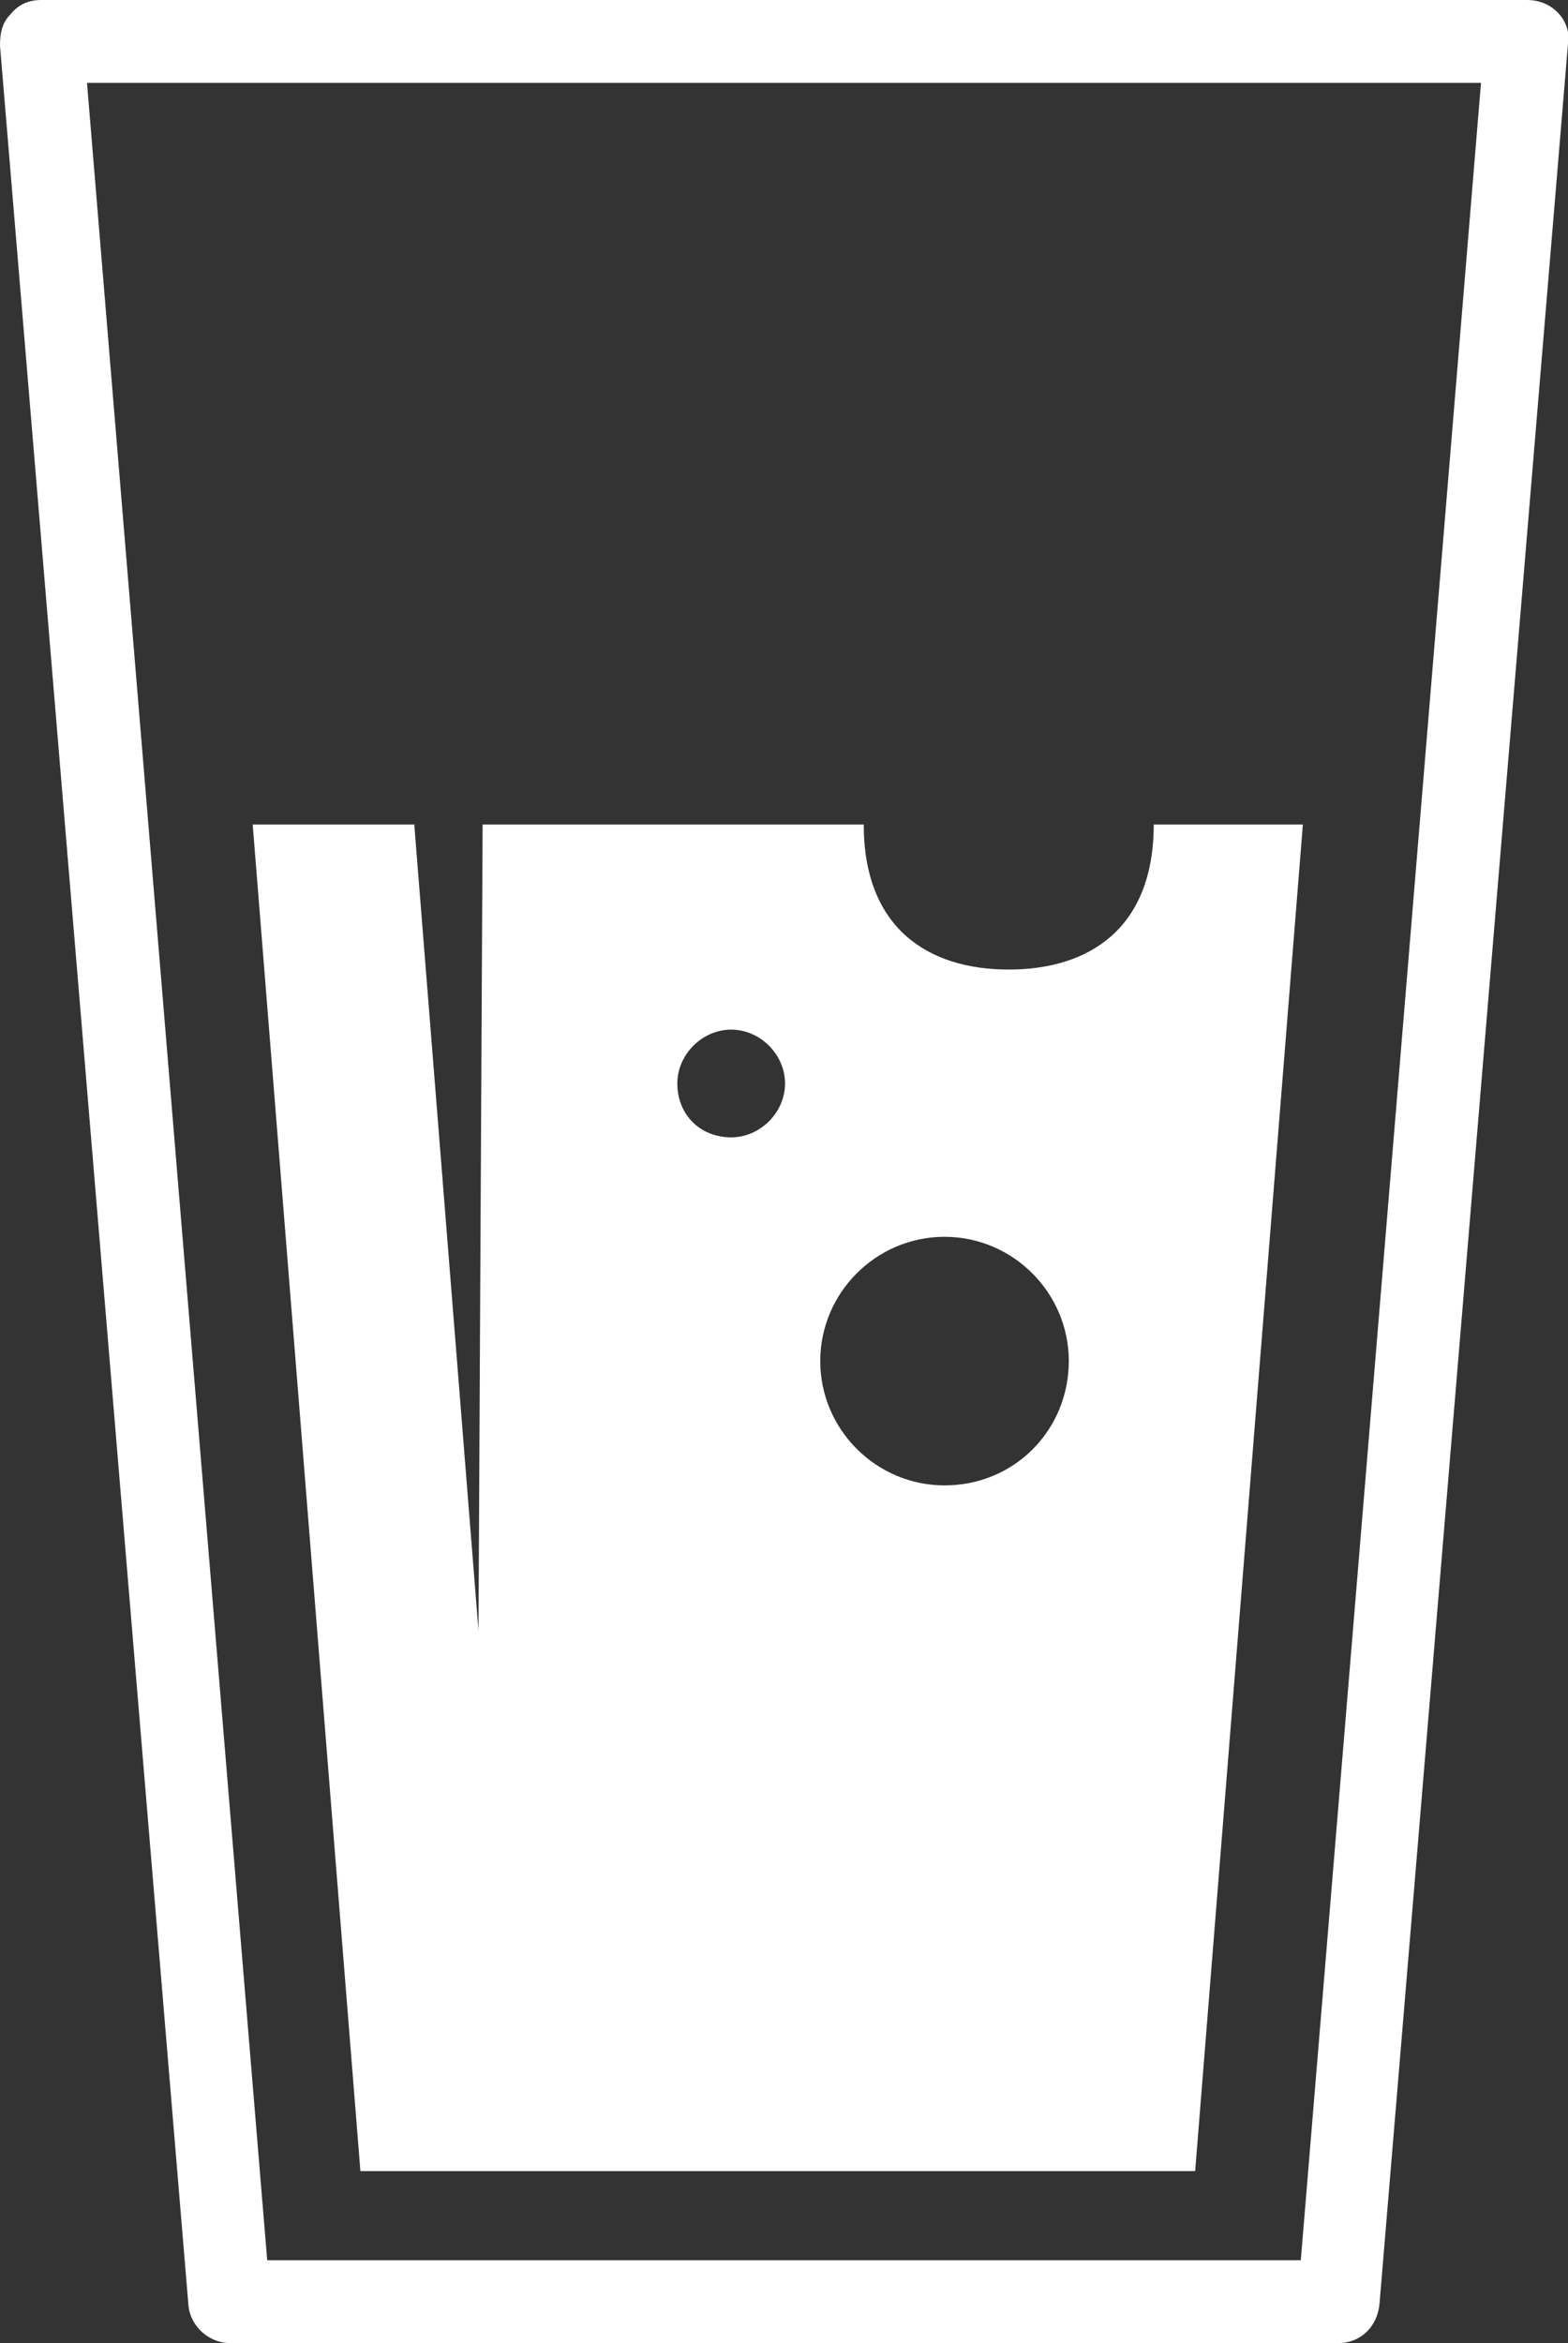
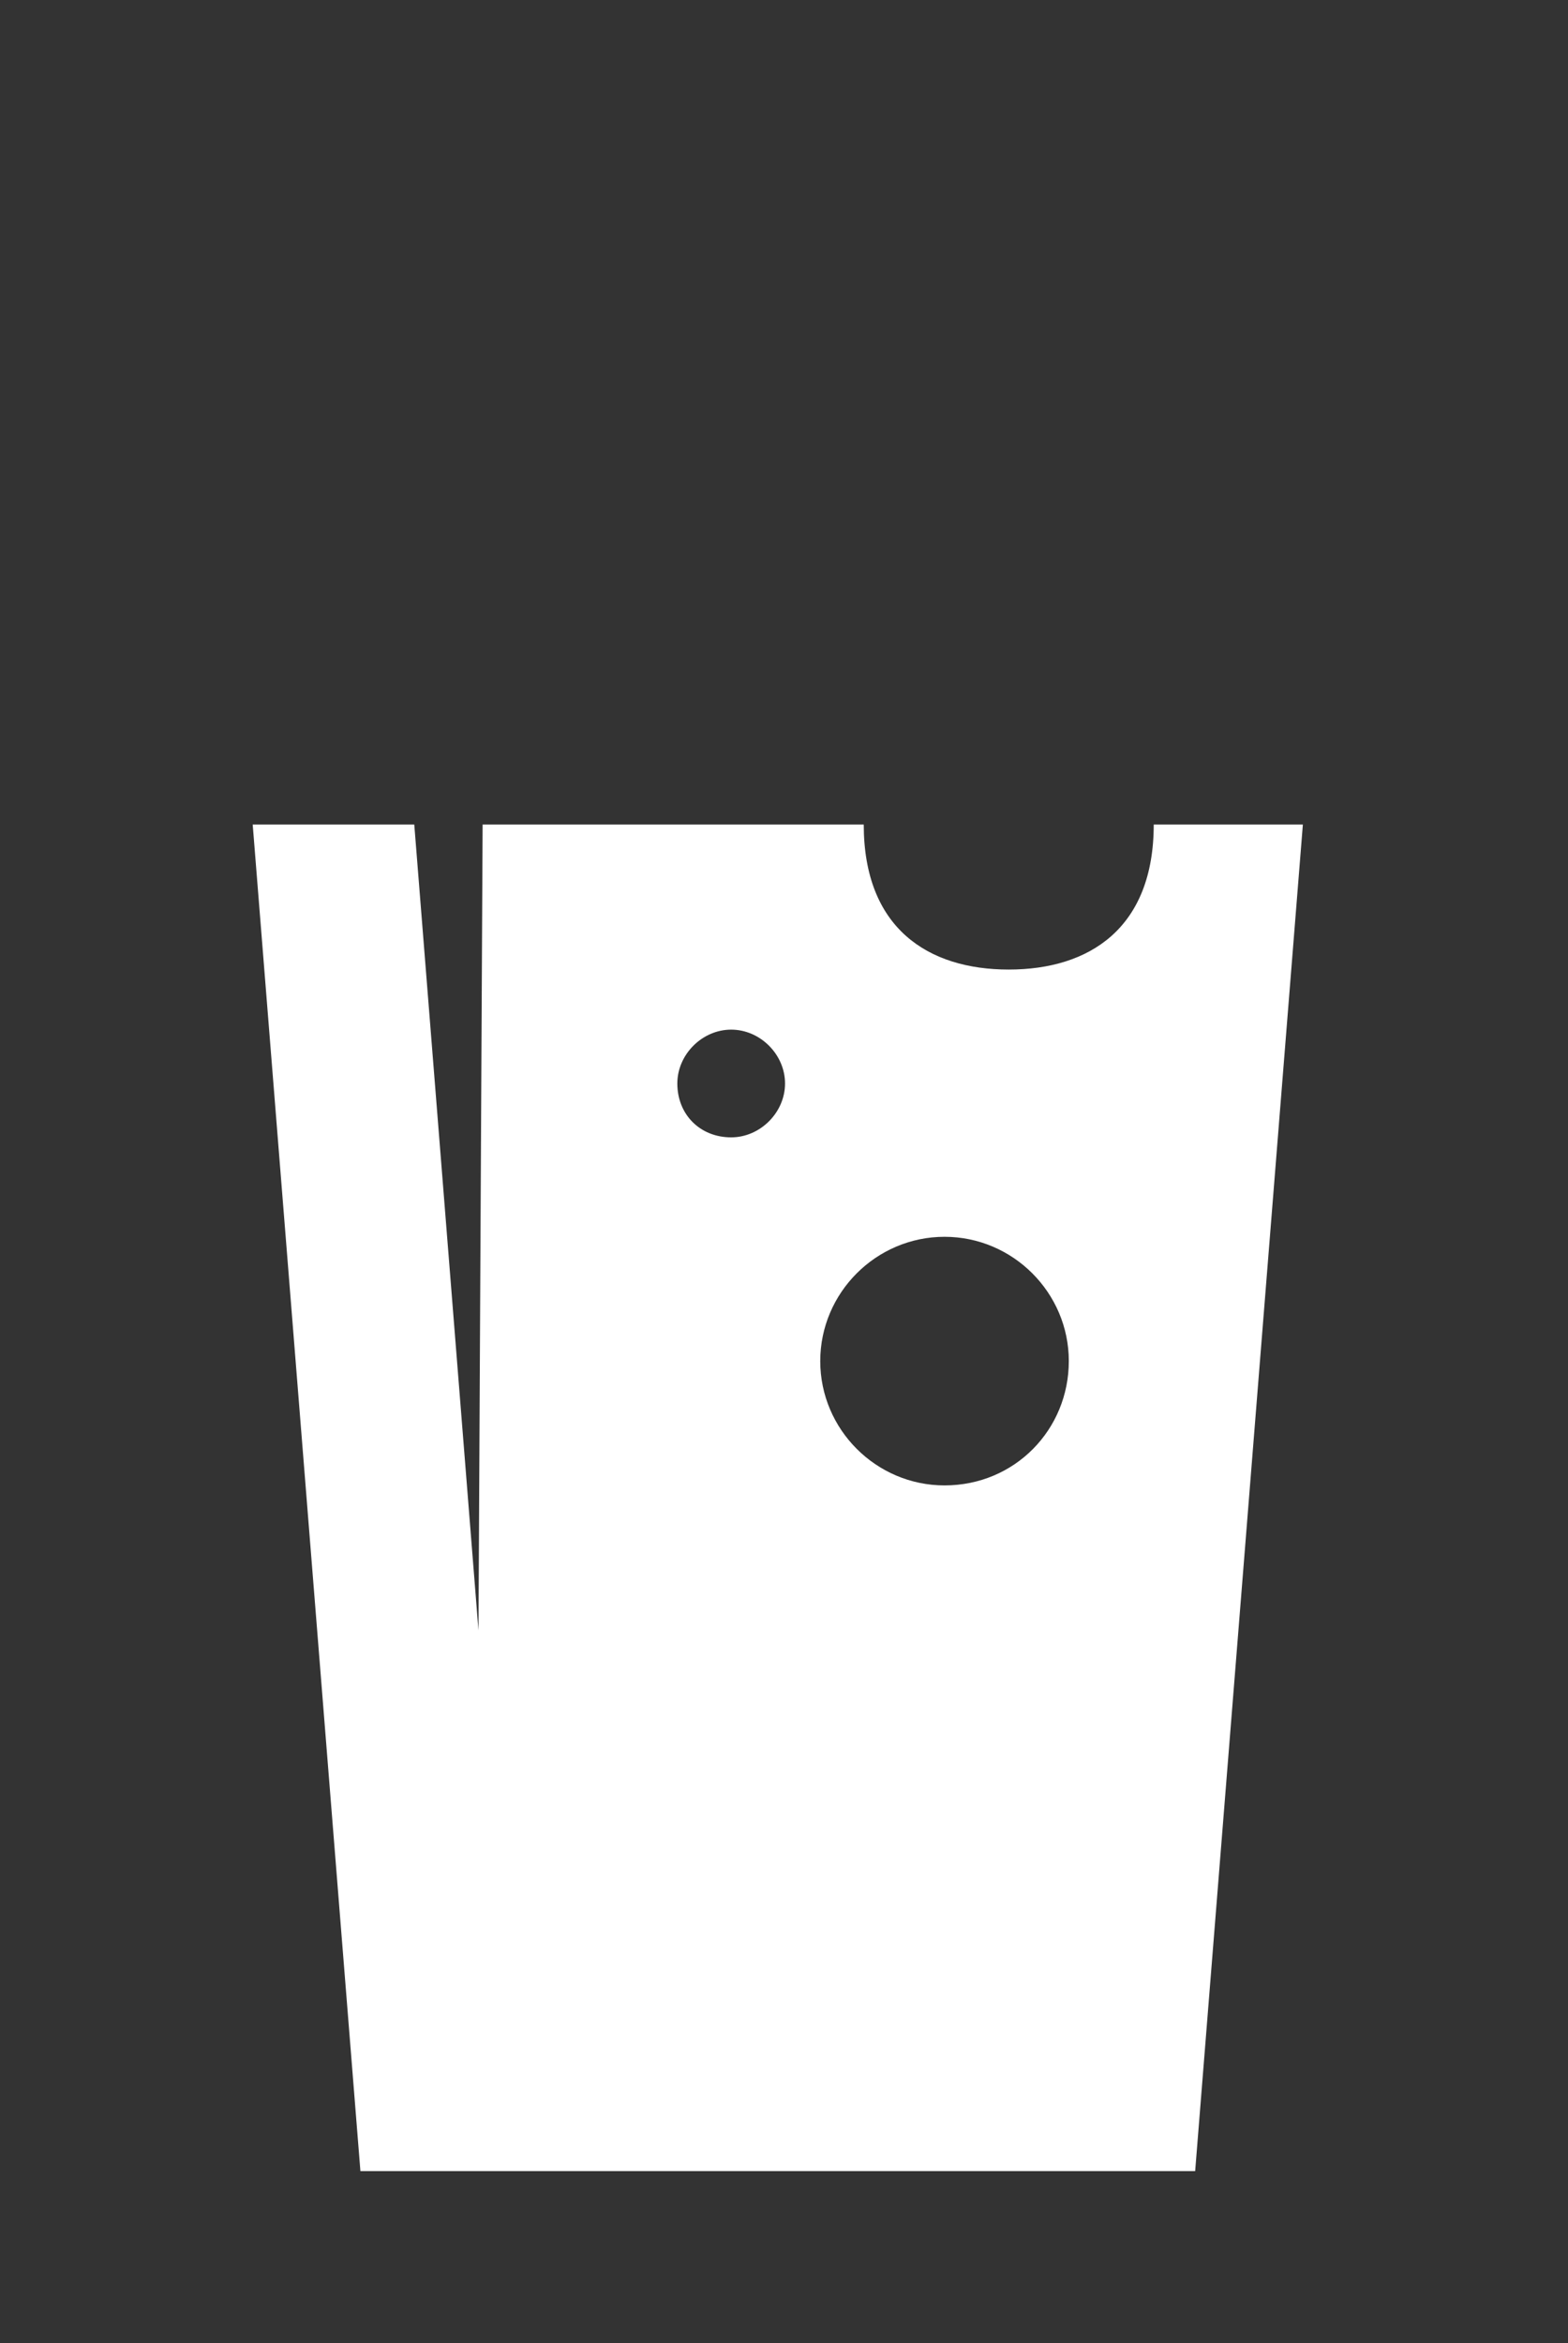
<svg xmlns="http://www.w3.org/2000/svg" version="1.1" id="Layer_1" x="0px" y="0px" viewBox="0 0 75.7 113.1" enable-background="new 0 0 75.7 113.1" xml:space="preserve">
  <rect x="0" y="0" width="75.7" height="113.1" fill="#333333" stroke="none" />
  <g>
-     <path fill="#FFFFFF" d="M64.6,113.1H11.1c-1,0-1.9-0.8-2-1.8L0,2.2c0-0.6,0.1-1.1,0.5-1.5C0.9,0.2,1.4,0,2,0h71.7   c0.6,0,1.1,0.2,1.5,0.6c0.4,0.4,0.6,1,0.5,1.5l-9.1,109.1C66.5,112.3,65.7,113.1,64.6,113.1z M12.9,109.1h49.9L71.5,4H4.2   L12.9,109.1z" />
-   </g>
+     </g>
  <g>
    <g>
      <path fill="#FFFFFF" d="M55.7,39.8c0,5-3.1,7-7,7s-7-2-7-7H23.3l-0.2,38.9L20,39.8h-7.8l5.2,65h40.3l5.2-65H55.7z M32.7,52.3    c0-1.4,1.2-2.6,2.6-2.6c1.4,0,2.6,1.2,2.6,2.6c0,1.4-1.2,2.6-2.6,2.6C33.8,54.9,32.7,53.8,32.7,52.3z M45.6,71.7c-3.3,0-6-2.7-6-6    s2.7-6,6-6s6,2.7,6,6S49,71.7,45.6,71.7z" />
    </g>
  </g>
</svg>